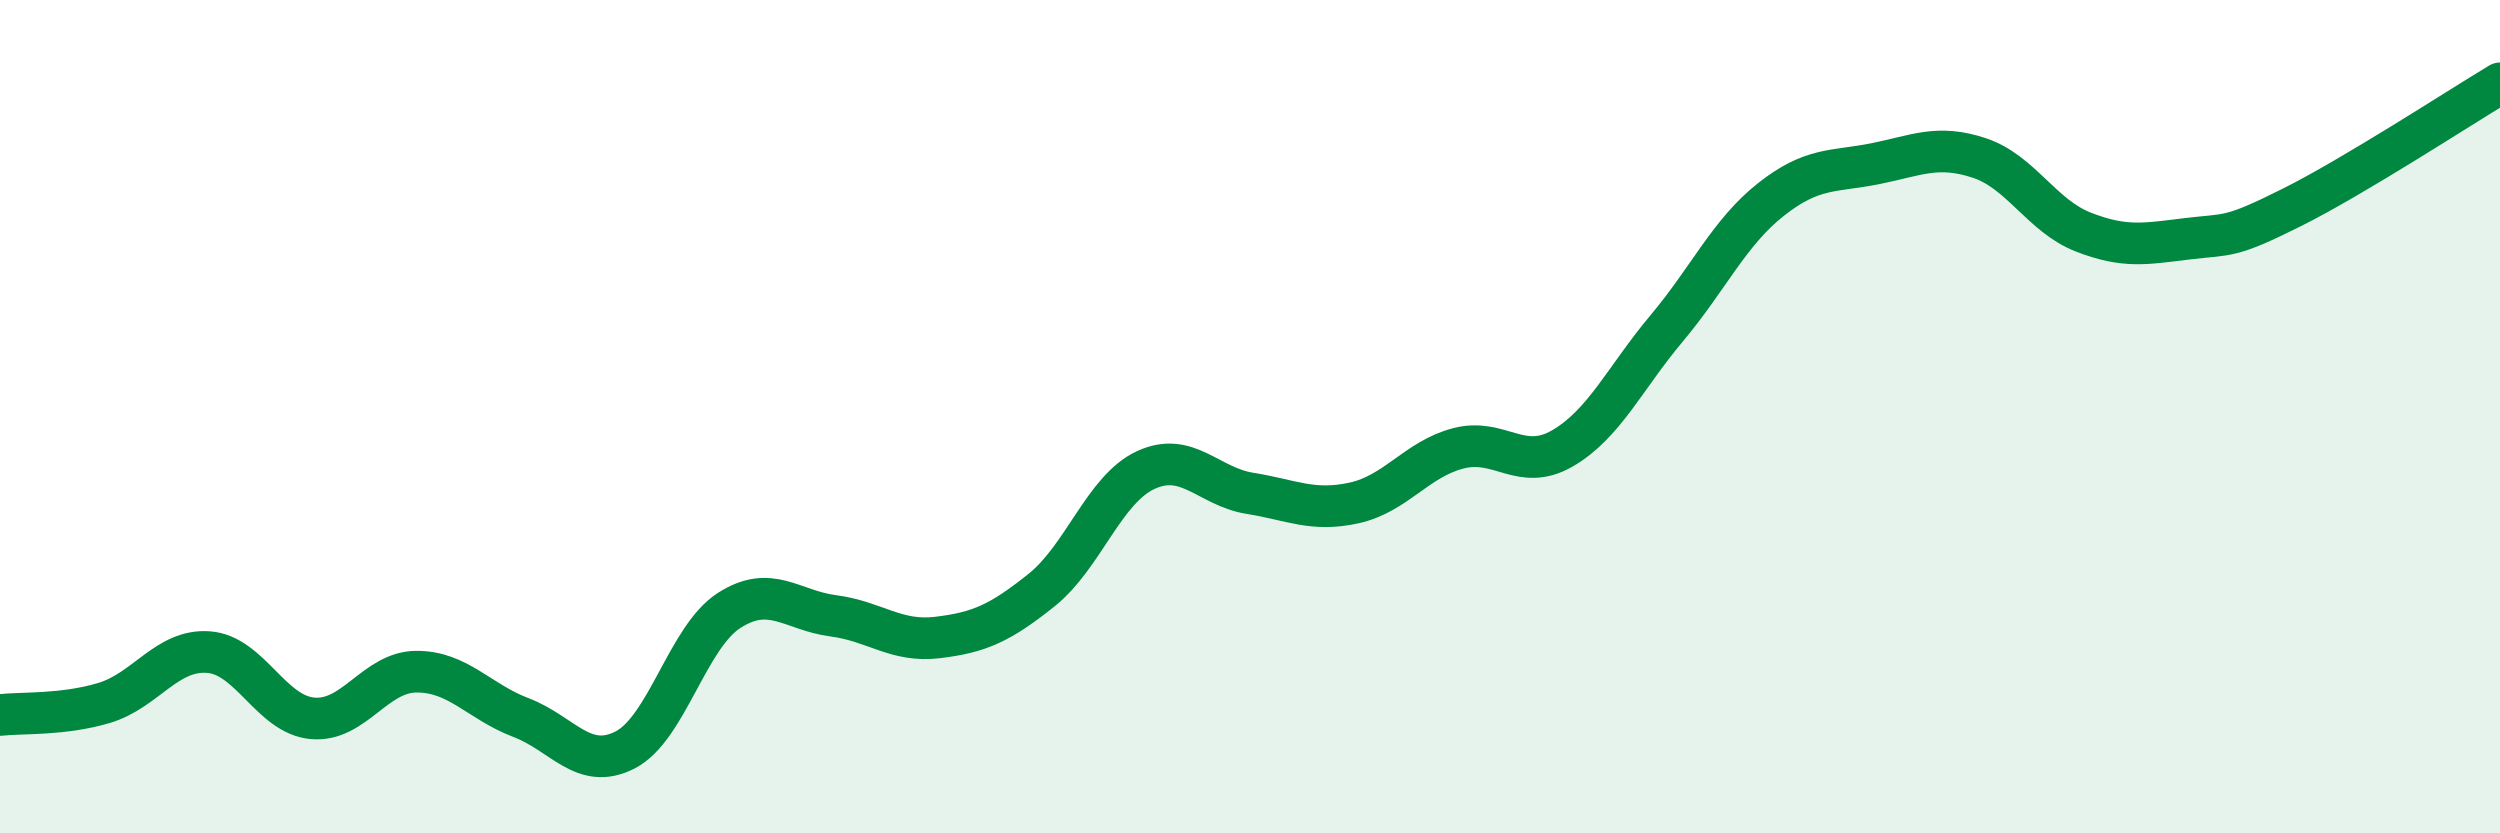
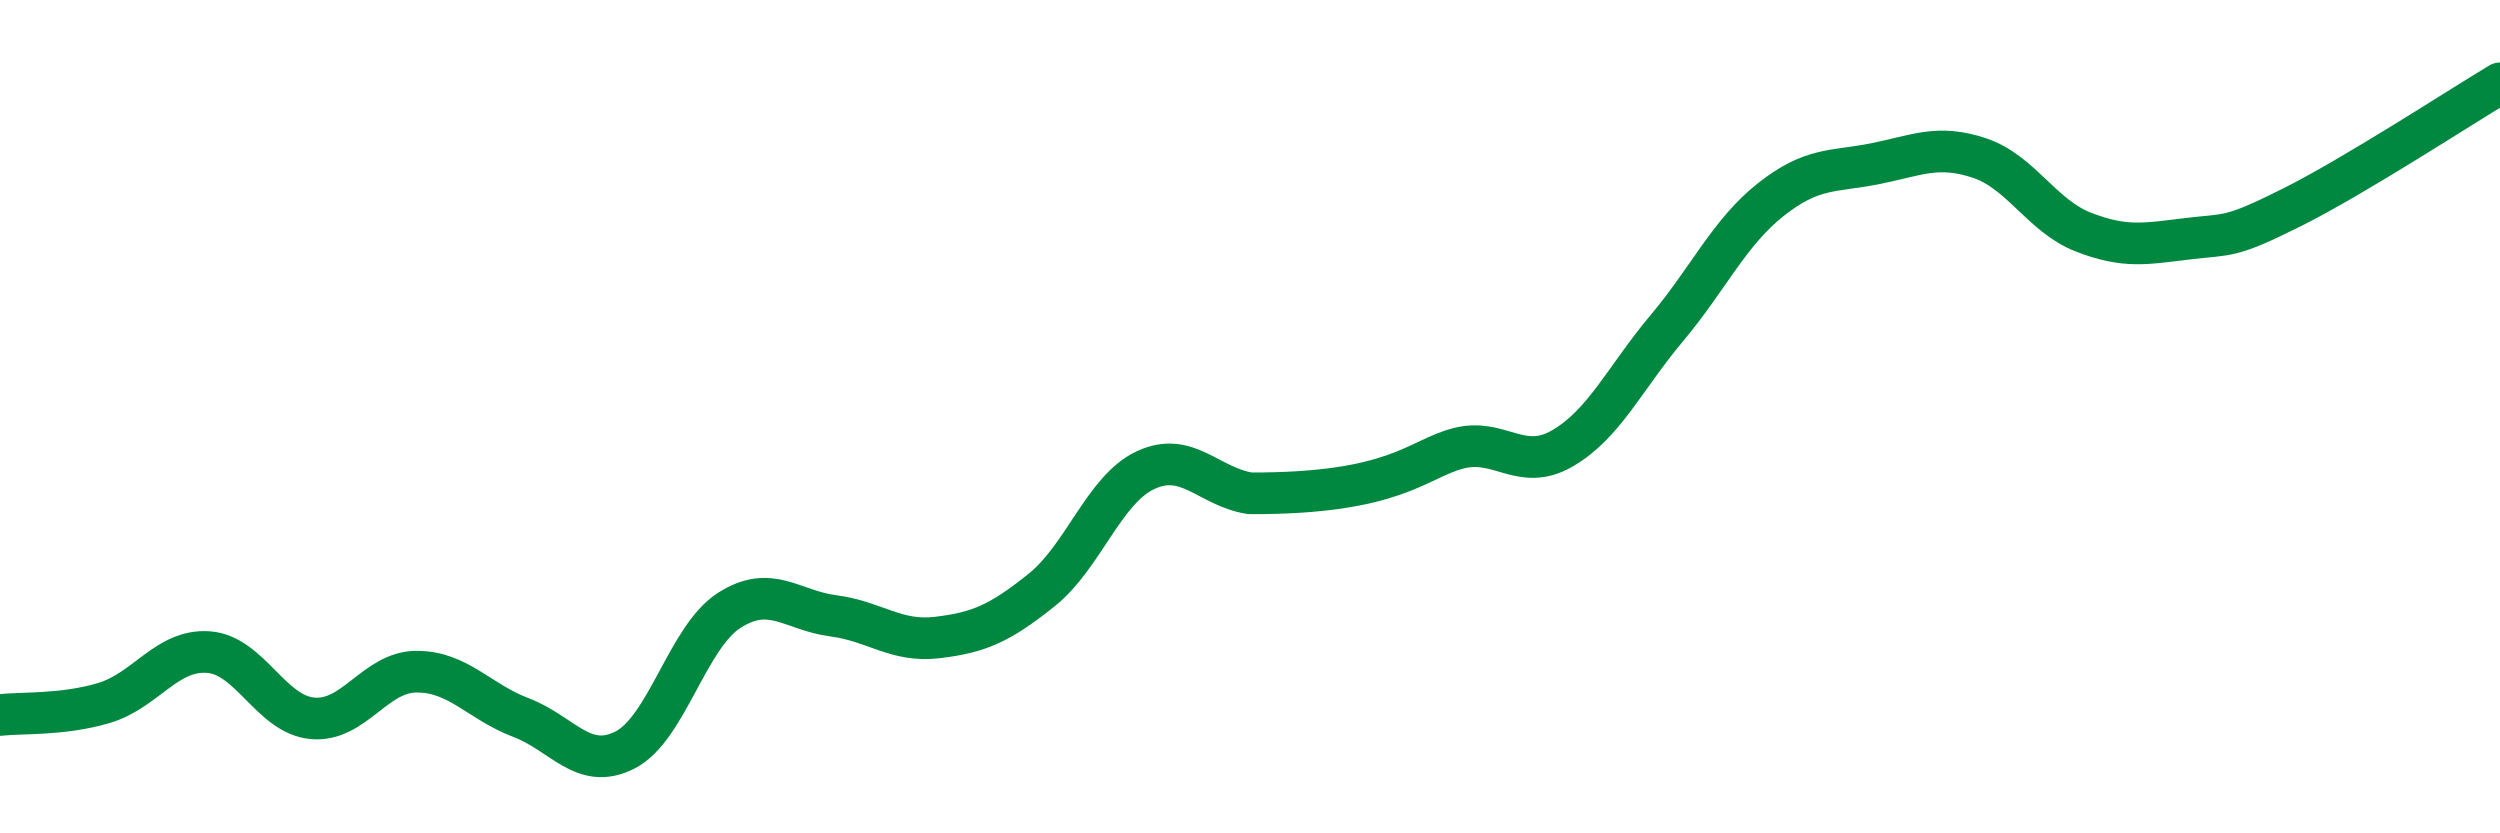
<svg xmlns="http://www.w3.org/2000/svg" width="60" height="20" viewBox="0 0 60 20">
-   <path d="M 0,17.16 C 0.5,17.1 1.5,17.17 2.5,16.87 C 3.5,16.57 4,15.58 5,15.65 C 6,15.72 6.5,17.15 7.5,17.24 C 8.5,17.33 9,16.12 10,16.12 C 11,16.12 11.5,16.84 12.5,17.22 C 13.5,17.6 14,18.51 15,18 C 16,17.49 16.5,15.29 17.5,14.65 C 18.5,14.01 19,14.65 20,14.78 C 21,14.91 21.5,15.42 22.5,15.3 C 23.5,15.18 24,14.96 25,14.16 C 26,13.36 26.5,11.74 27.5,11.28 C 28.5,10.82 29,11.68 30,11.84 C 31,12 31.5,12.29 32.5,12.07 C 33.5,11.85 34,11.02 35,10.76 C 36,10.5 36.5,11.34 37.5,10.76 C 38.5,10.18 39,9.07 40,7.88 C 41,6.69 41.5,5.58 42.5,4.79 C 43.5,4 44,4.13 45,3.93 C 46,3.73 46.5,3.46 47.5,3.79 C 48.5,4.12 49,5.18 50,5.57 C 51,5.96 51.5,5.85 52.5,5.73 C 53.5,5.61 53.5,5.73 55,4.98 C 56.5,4.23 59,2.6 60,2L60 20L0 20Z" fill="#008740" opacity="0.1" stroke-linecap="round" stroke-linejoin="round" />
-   <path d="M 0,17.16 C 0.5,17.1 1.5,17.17 2.5,16.87 C 3.5,16.57 4,15.58 5,15.65 C 6,15.72 6.5,17.15 7.5,17.24 C 8.5,17.33 9,16.12 10,16.12 C 11,16.12 11.5,16.84 12.5,17.22 C 13.5,17.6 14,18.51 15,18 C 16,17.49 16.5,15.29 17.5,14.65 C 18.5,14.01 19,14.65 20,14.78 C 21,14.91 21.5,15.42 22.5,15.3 C 23.5,15.18 24,14.96 25,14.16 C 26,13.36 26.5,11.74 27.5,11.28 C 28.5,10.82 29,11.68 30,11.84 C 31,12 31.5,12.29 32.5,12.07 C 33.5,11.85 34,11.02 35,10.76 C 36,10.5 36.5,11.34 37.5,10.76 C 38.5,10.18 39,9.07 40,7.88 C 41,6.69 41.5,5.58 42.5,4.79 C 43.5,4 44,4.13 45,3.93 C 46,3.73 46.5,3.46 47.5,3.79 C 48.5,4.12 49,5.18 50,5.57 C 51,5.96 51.5,5.85 52.5,5.73 C 53.5,5.61 53.5,5.73 55,4.98 C 56.5,4.23 59,2.6 60,2" stroke="#008740" stroke-width="1" fill="none" stroke-linecap="round" stroke-linejoin="round" />
+   <path d="M 0,17.16 C 0.5,17.1 1.5,17.17 2.5,16.87 C 3.5,16.57 4,15.58 5,15.65 C 6,15.72 6.5,17.15 7.5,17.24 C 8.5,17.33 9,16.12 10,16.12 C 11,16.12 11.5,16.84 12.5,17.22 C 13.5,17.6 14,18.51 15,18 C 16,17.49 16.5,15.29 17.5,14.65 C 18.5,14.01 19,14.65 20,14.78 C 21,14.91 21.5,15.42 22.5,15.3 C 23.5,15.18 24,14.96 25,14.16 C 26,13.36 26.5,11.74 27.5,11.28 C 28.5,10.82 29,11.68 30,11.84 C 33.5,11.85 34,11.02 35,10.76 C 36,10.5 36.5,11.34 37.5,10.76 C 38.5,10.18 39,9.07 40,7.88 C 41,6.69 41.5,5.58 42.5,4.79 C 43.5,4 44,4.13 45,3.93 C 46,3.73 46.5,3.46 47.5,3.79 C 48.5,4.12 49,5.18 50,5.57 C 51,5.96 51.5,5.85 52.5,5.73 C 53.5,5.61 53.5,5.73 55,4.98 C 56.5,4.23 59,2.6 60,2" stroke="#008740" stroke-width="1" fill="none" stroke-linecap="round" stroke-linejoin="round" />
</svg>